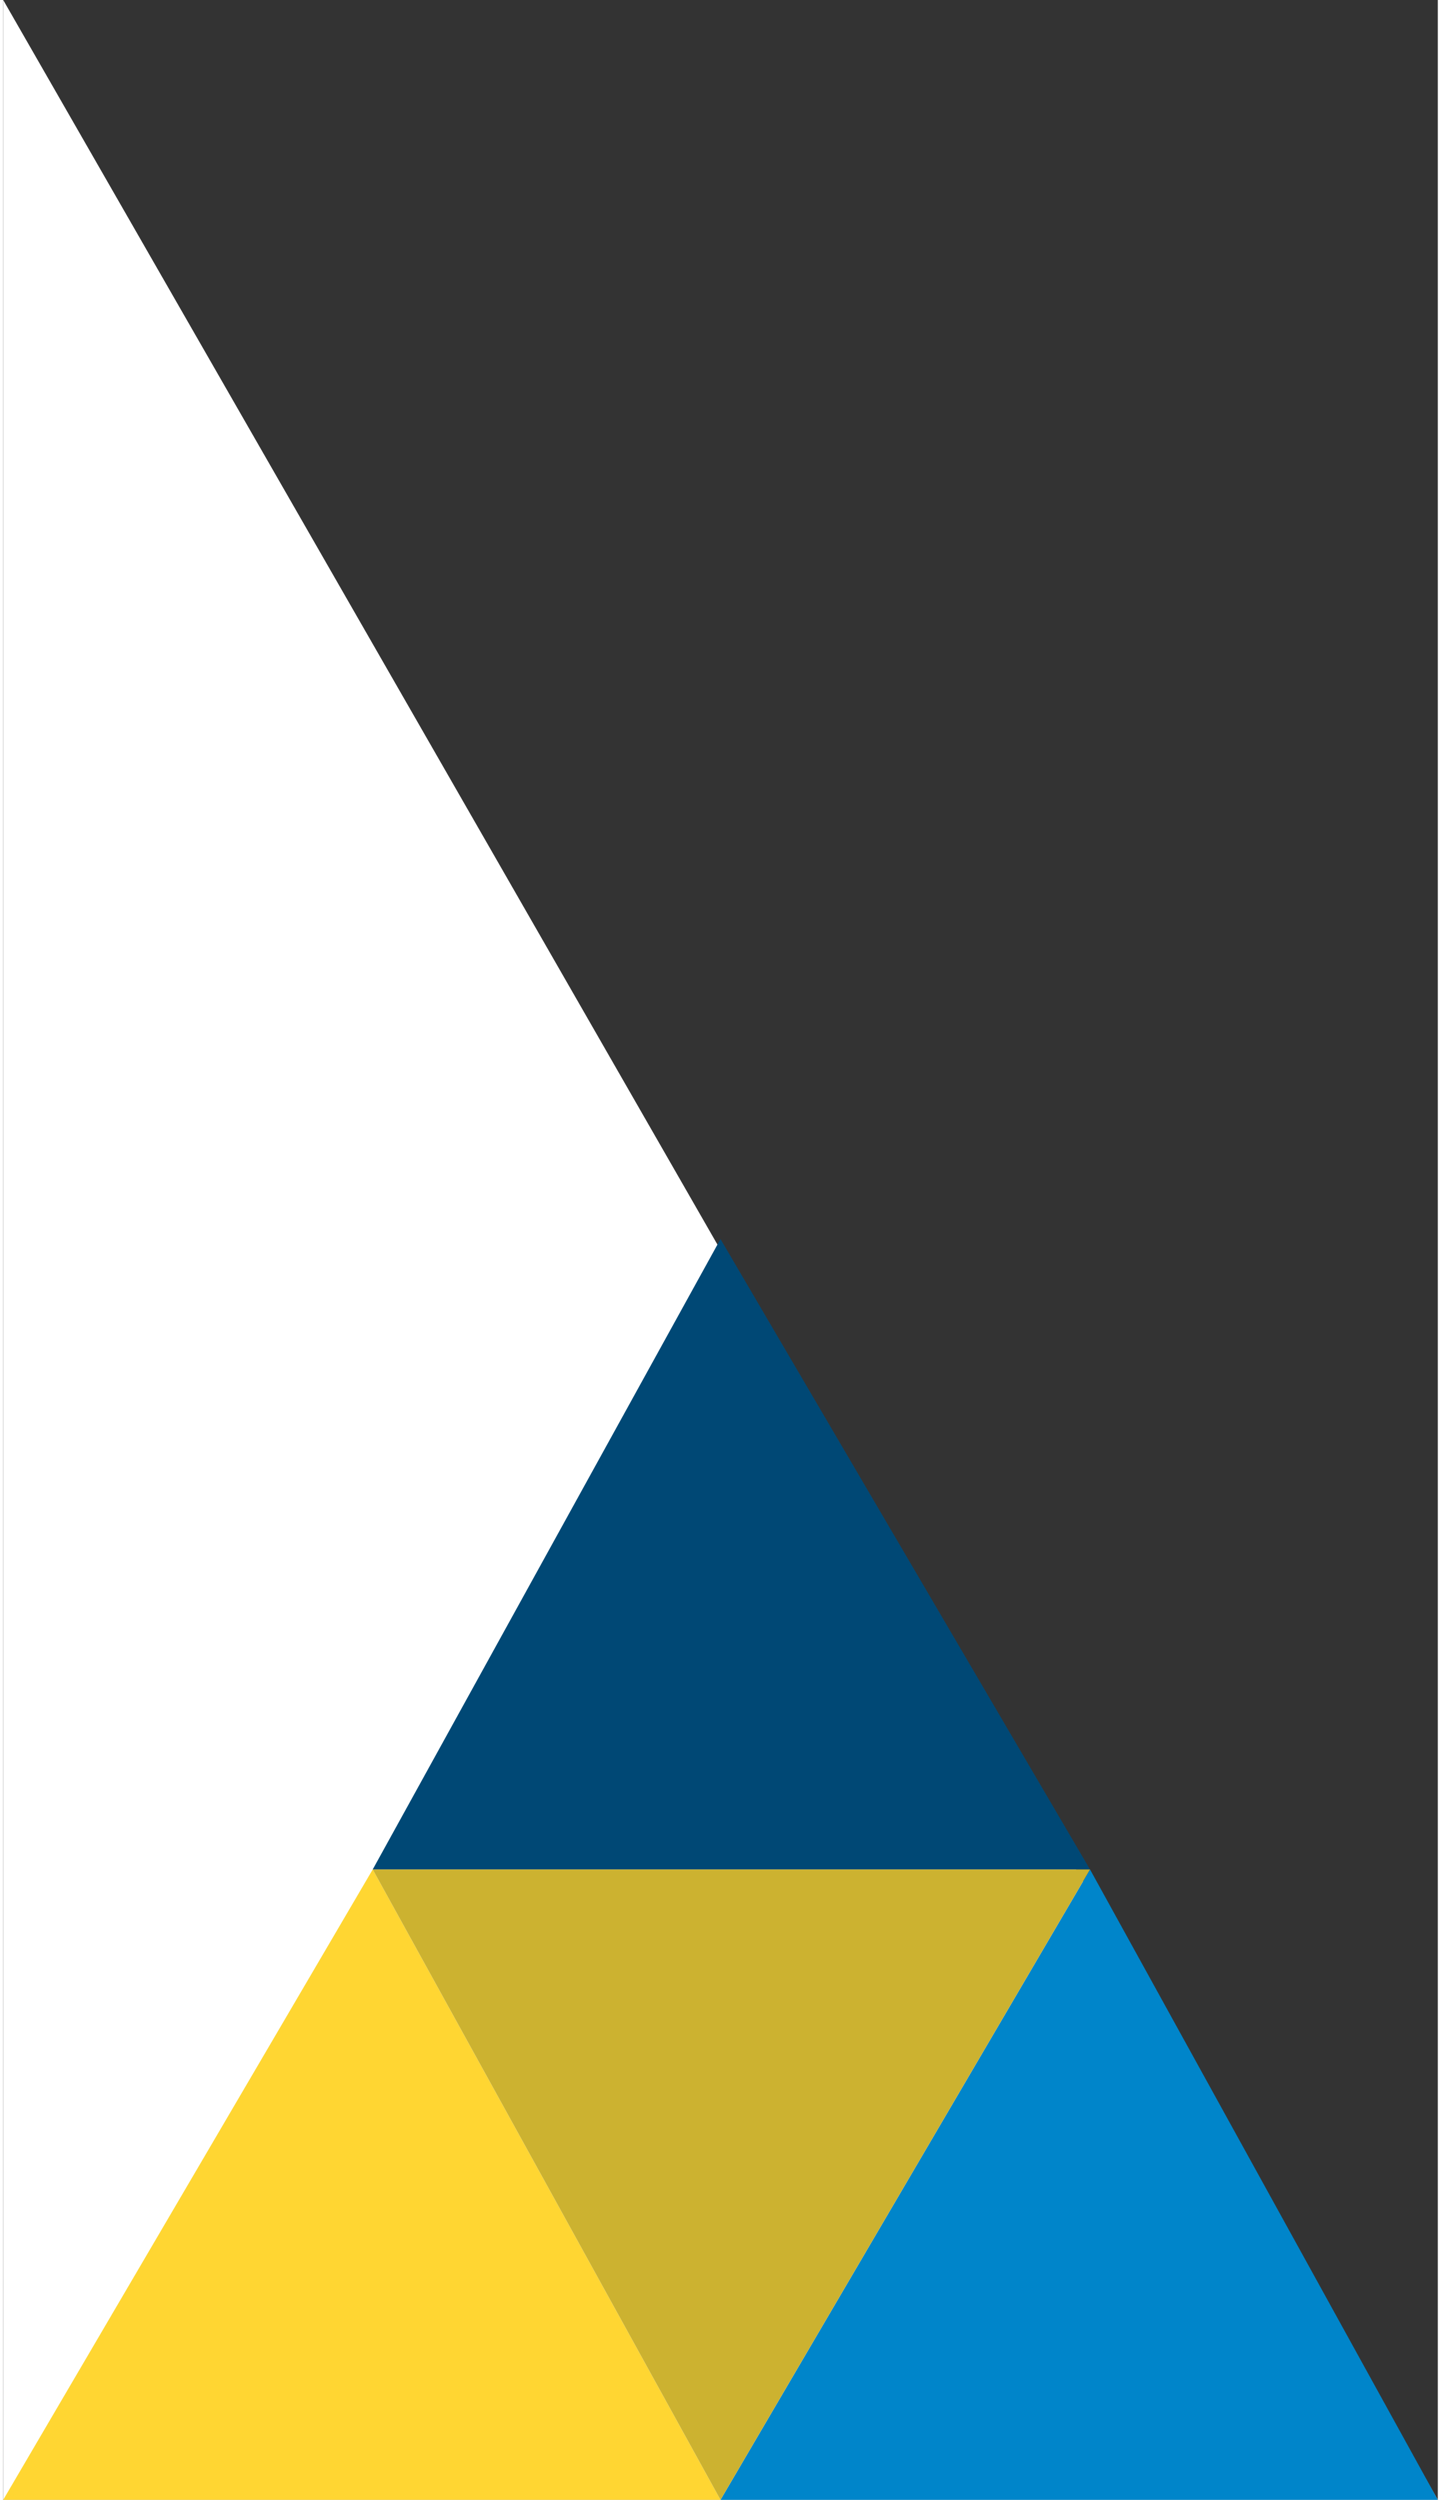
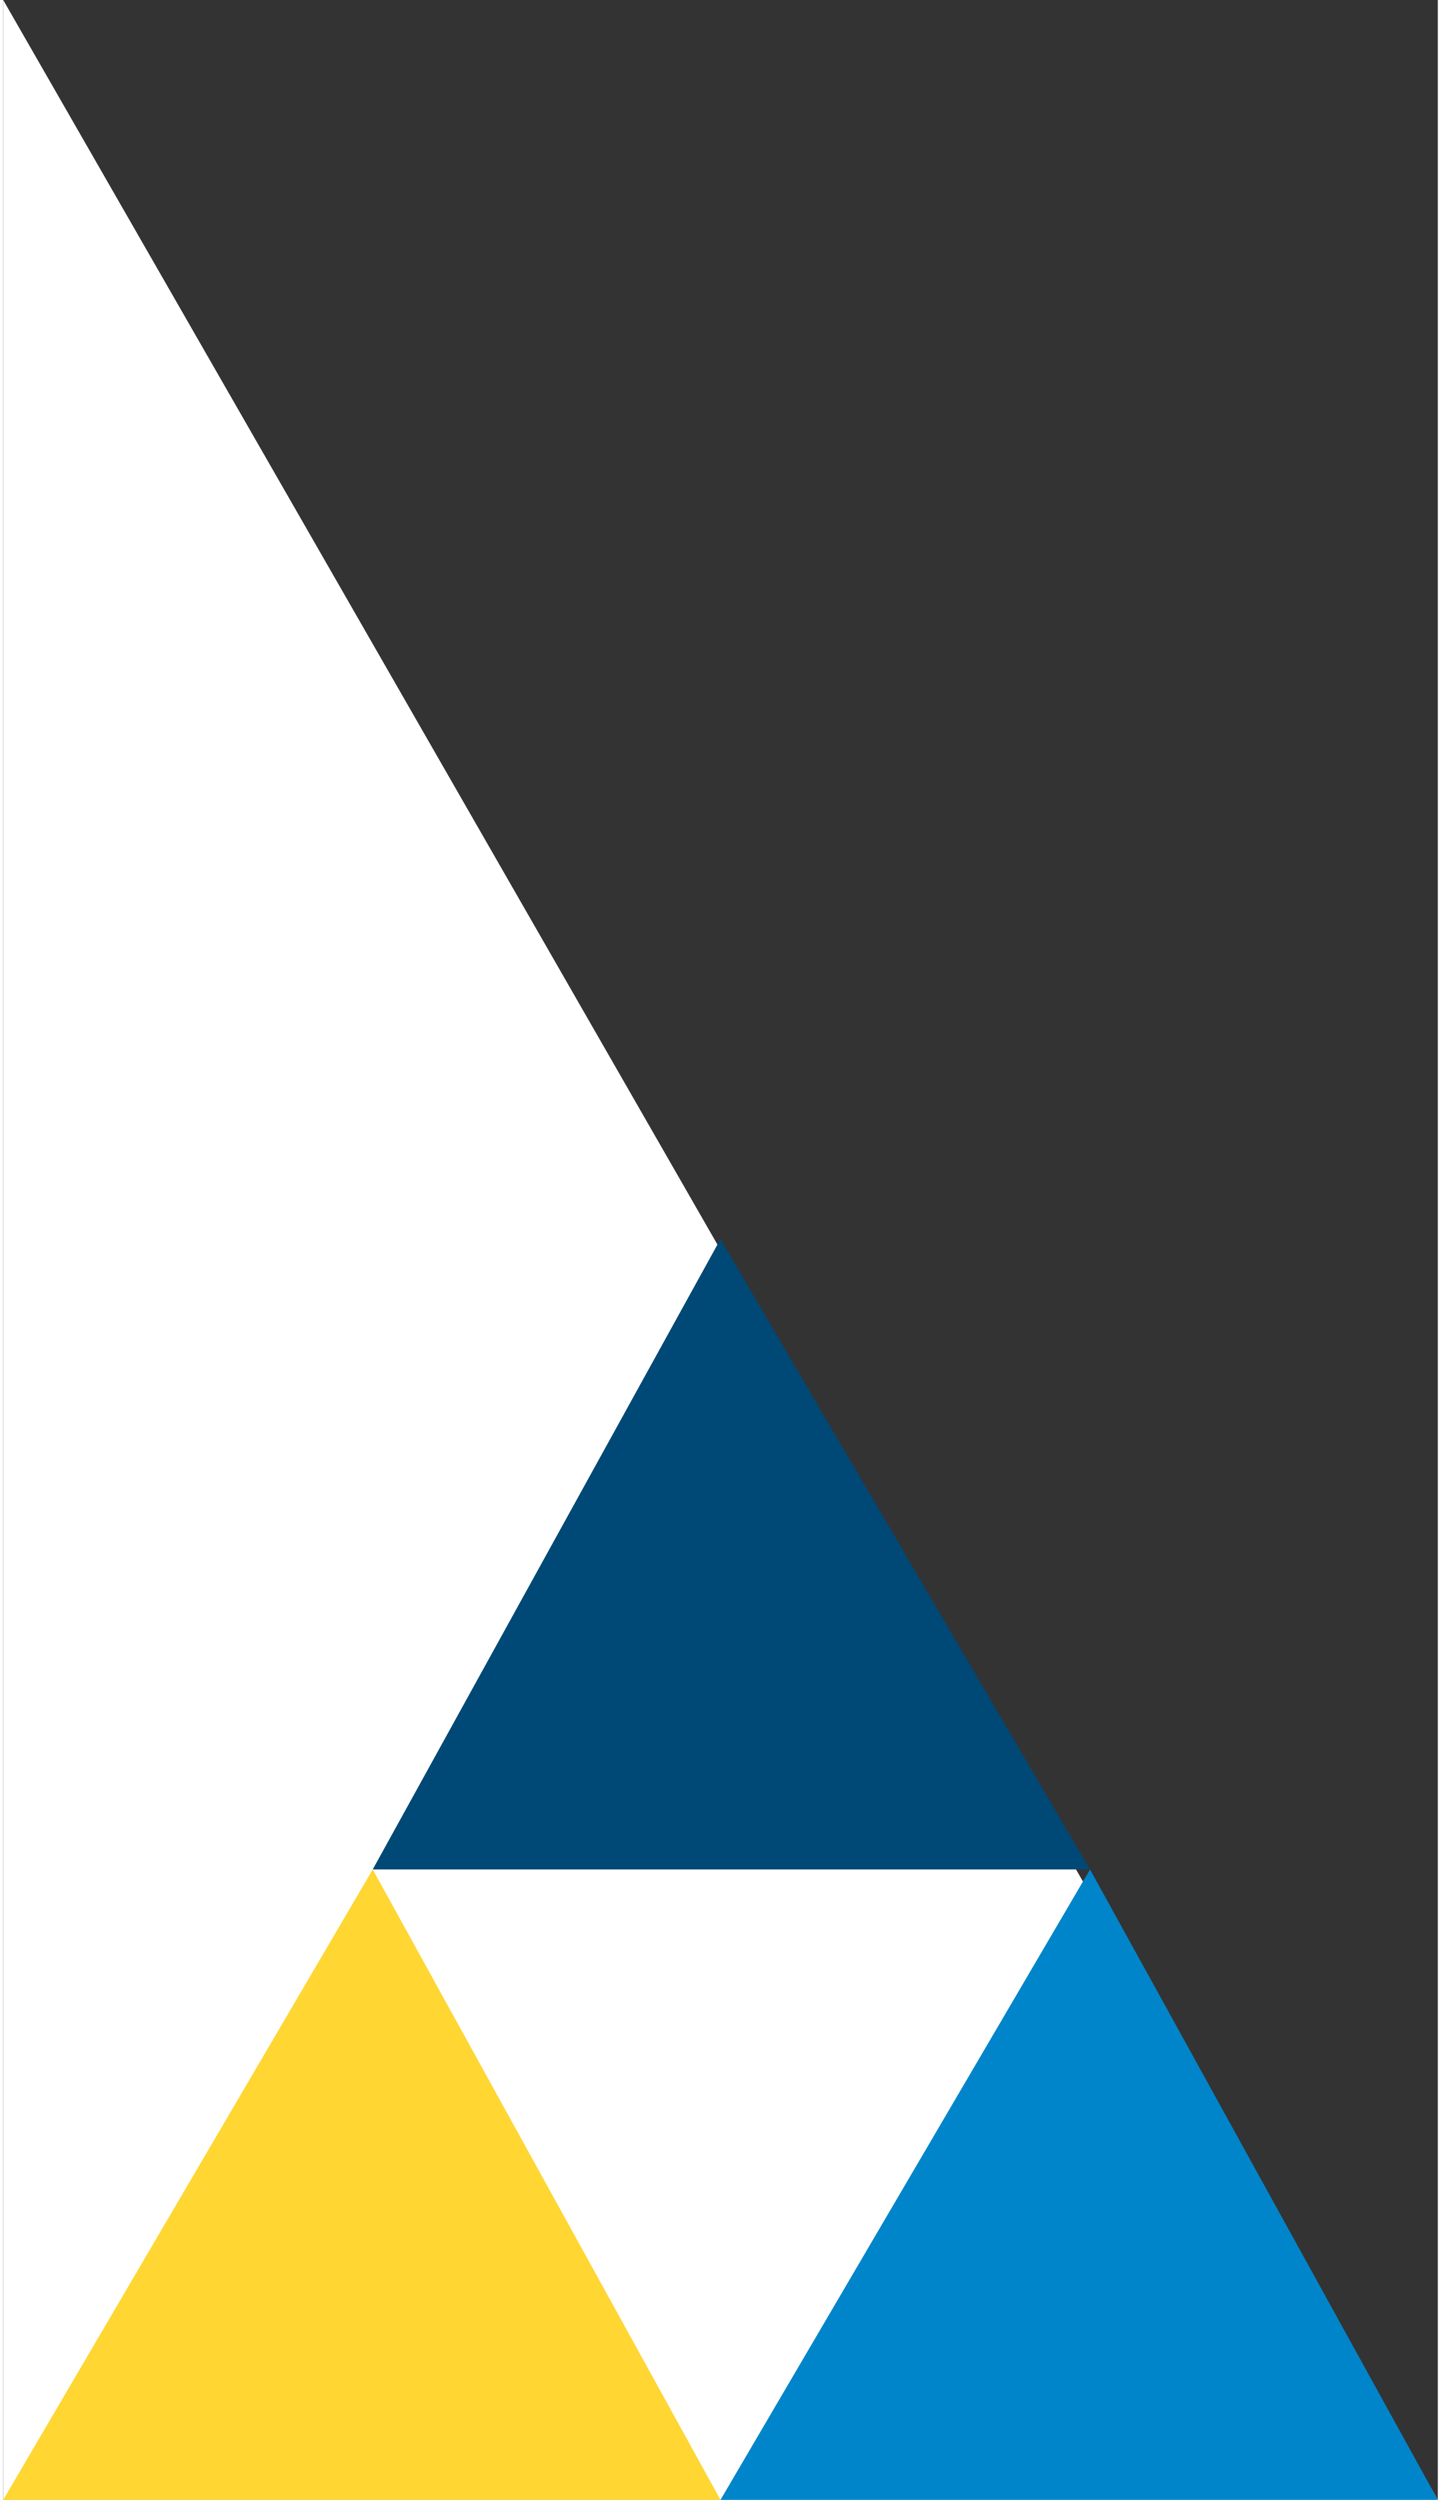
<svg xmlns="http://www.w3.org/2000/svg" xml:space="preserve" width="245px" height="425px" version="1.1" style="shape-rendering:geometricPrecision; text-rendering:geometricPrecision; image-rendering:optimizeQuality; fill-rule:evenodd; clip-rule:evenodd" viewBox="0 0 66 115">
  <rect x="0" y="0" width="66" height="115" fill="#333333" stroke="none" />
  <defs>
    <style type="text/css">
   
    .slider_fil2 {fill:#004875;fill-rule:nonzero}
    .slider_fil3 {fill:#0085CA;fill-rule:nonzero}
    .slider_fil4 {fill:#CCB230;fill-rule:nonzero}
    .slider_fil1 {fill:#FFD632;fill-rule:nonzero}
    .slider_fil0 {fill:white;fill-rule:nonzero}
   
  </style>
  </defs>
  <g id="steinfurt_logo_slider">
    <polygon class="slider_fil0" points="0,115 66,115 0,0 " />
    <polygon class="slider_fil1" points="0,115 33,115 17,86 " />
    <polygon class="slider_fil2" points="17,86 50,86 33,57 " />
    <polygon class="slider_fil3" points="33,115 66,115 50,86 " />
-     <polygon class="slider_fil4" points="33,115 17,86 50,86 " />
  </g>
</svg>